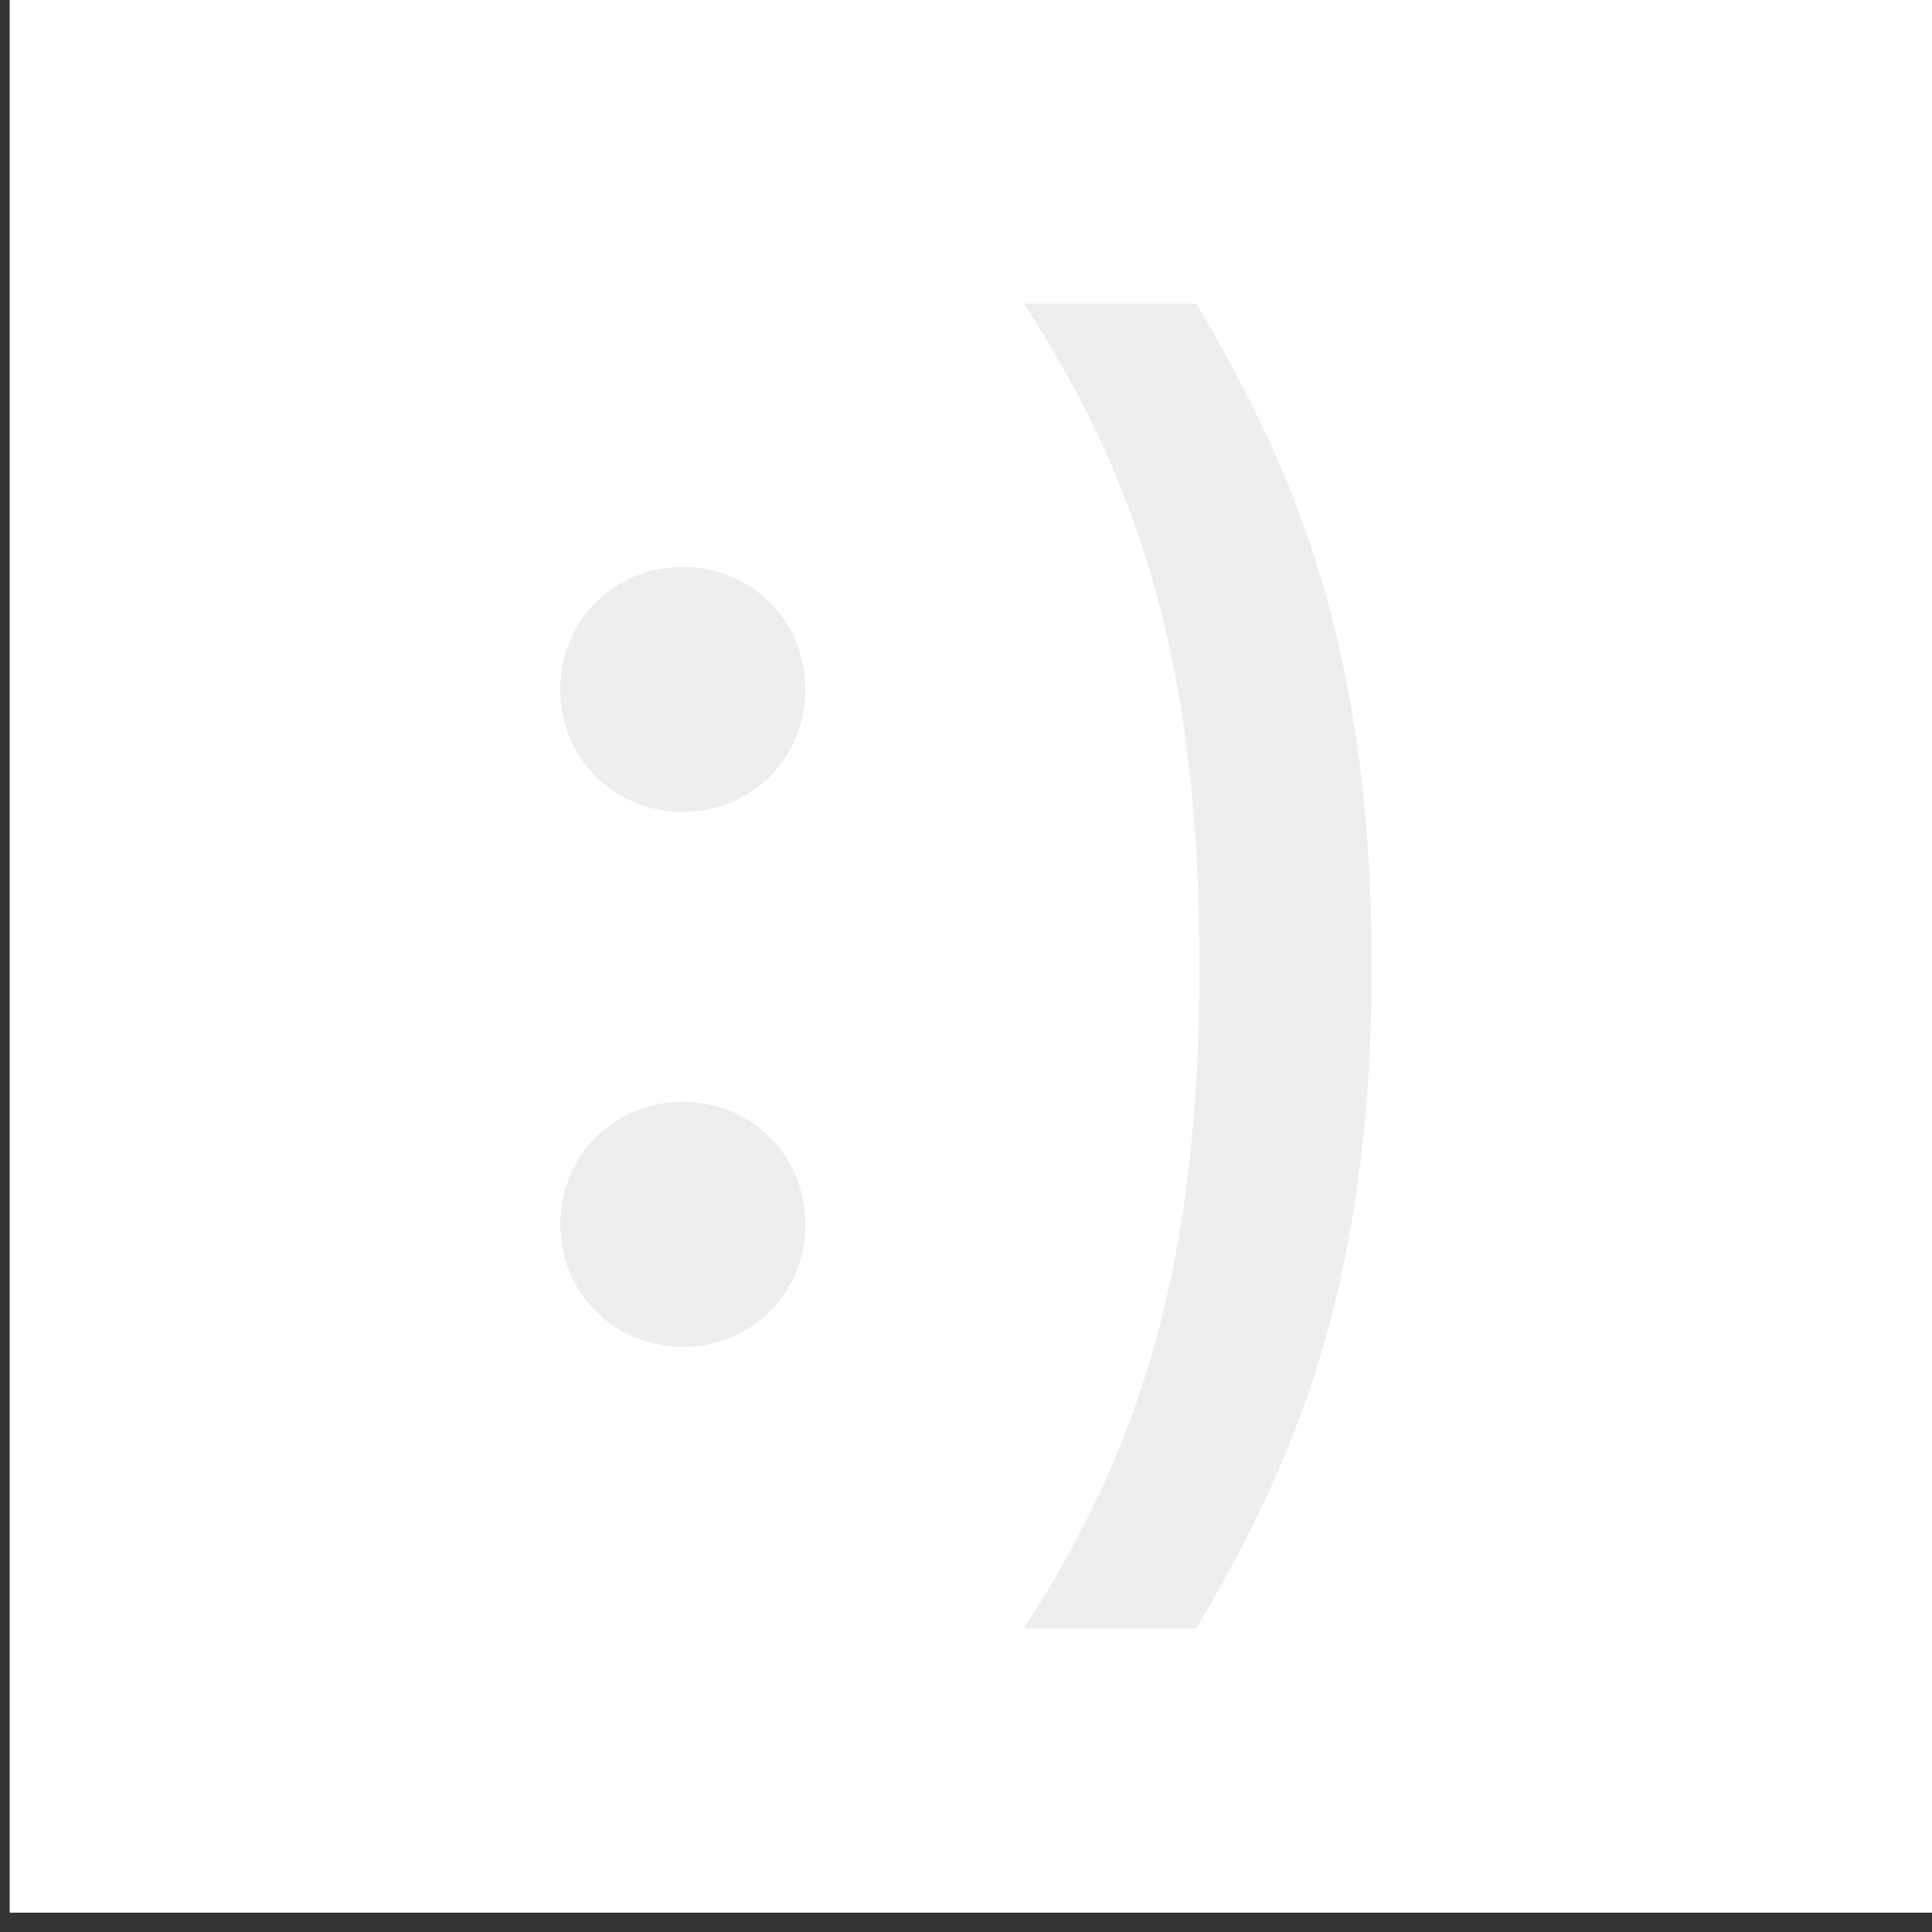
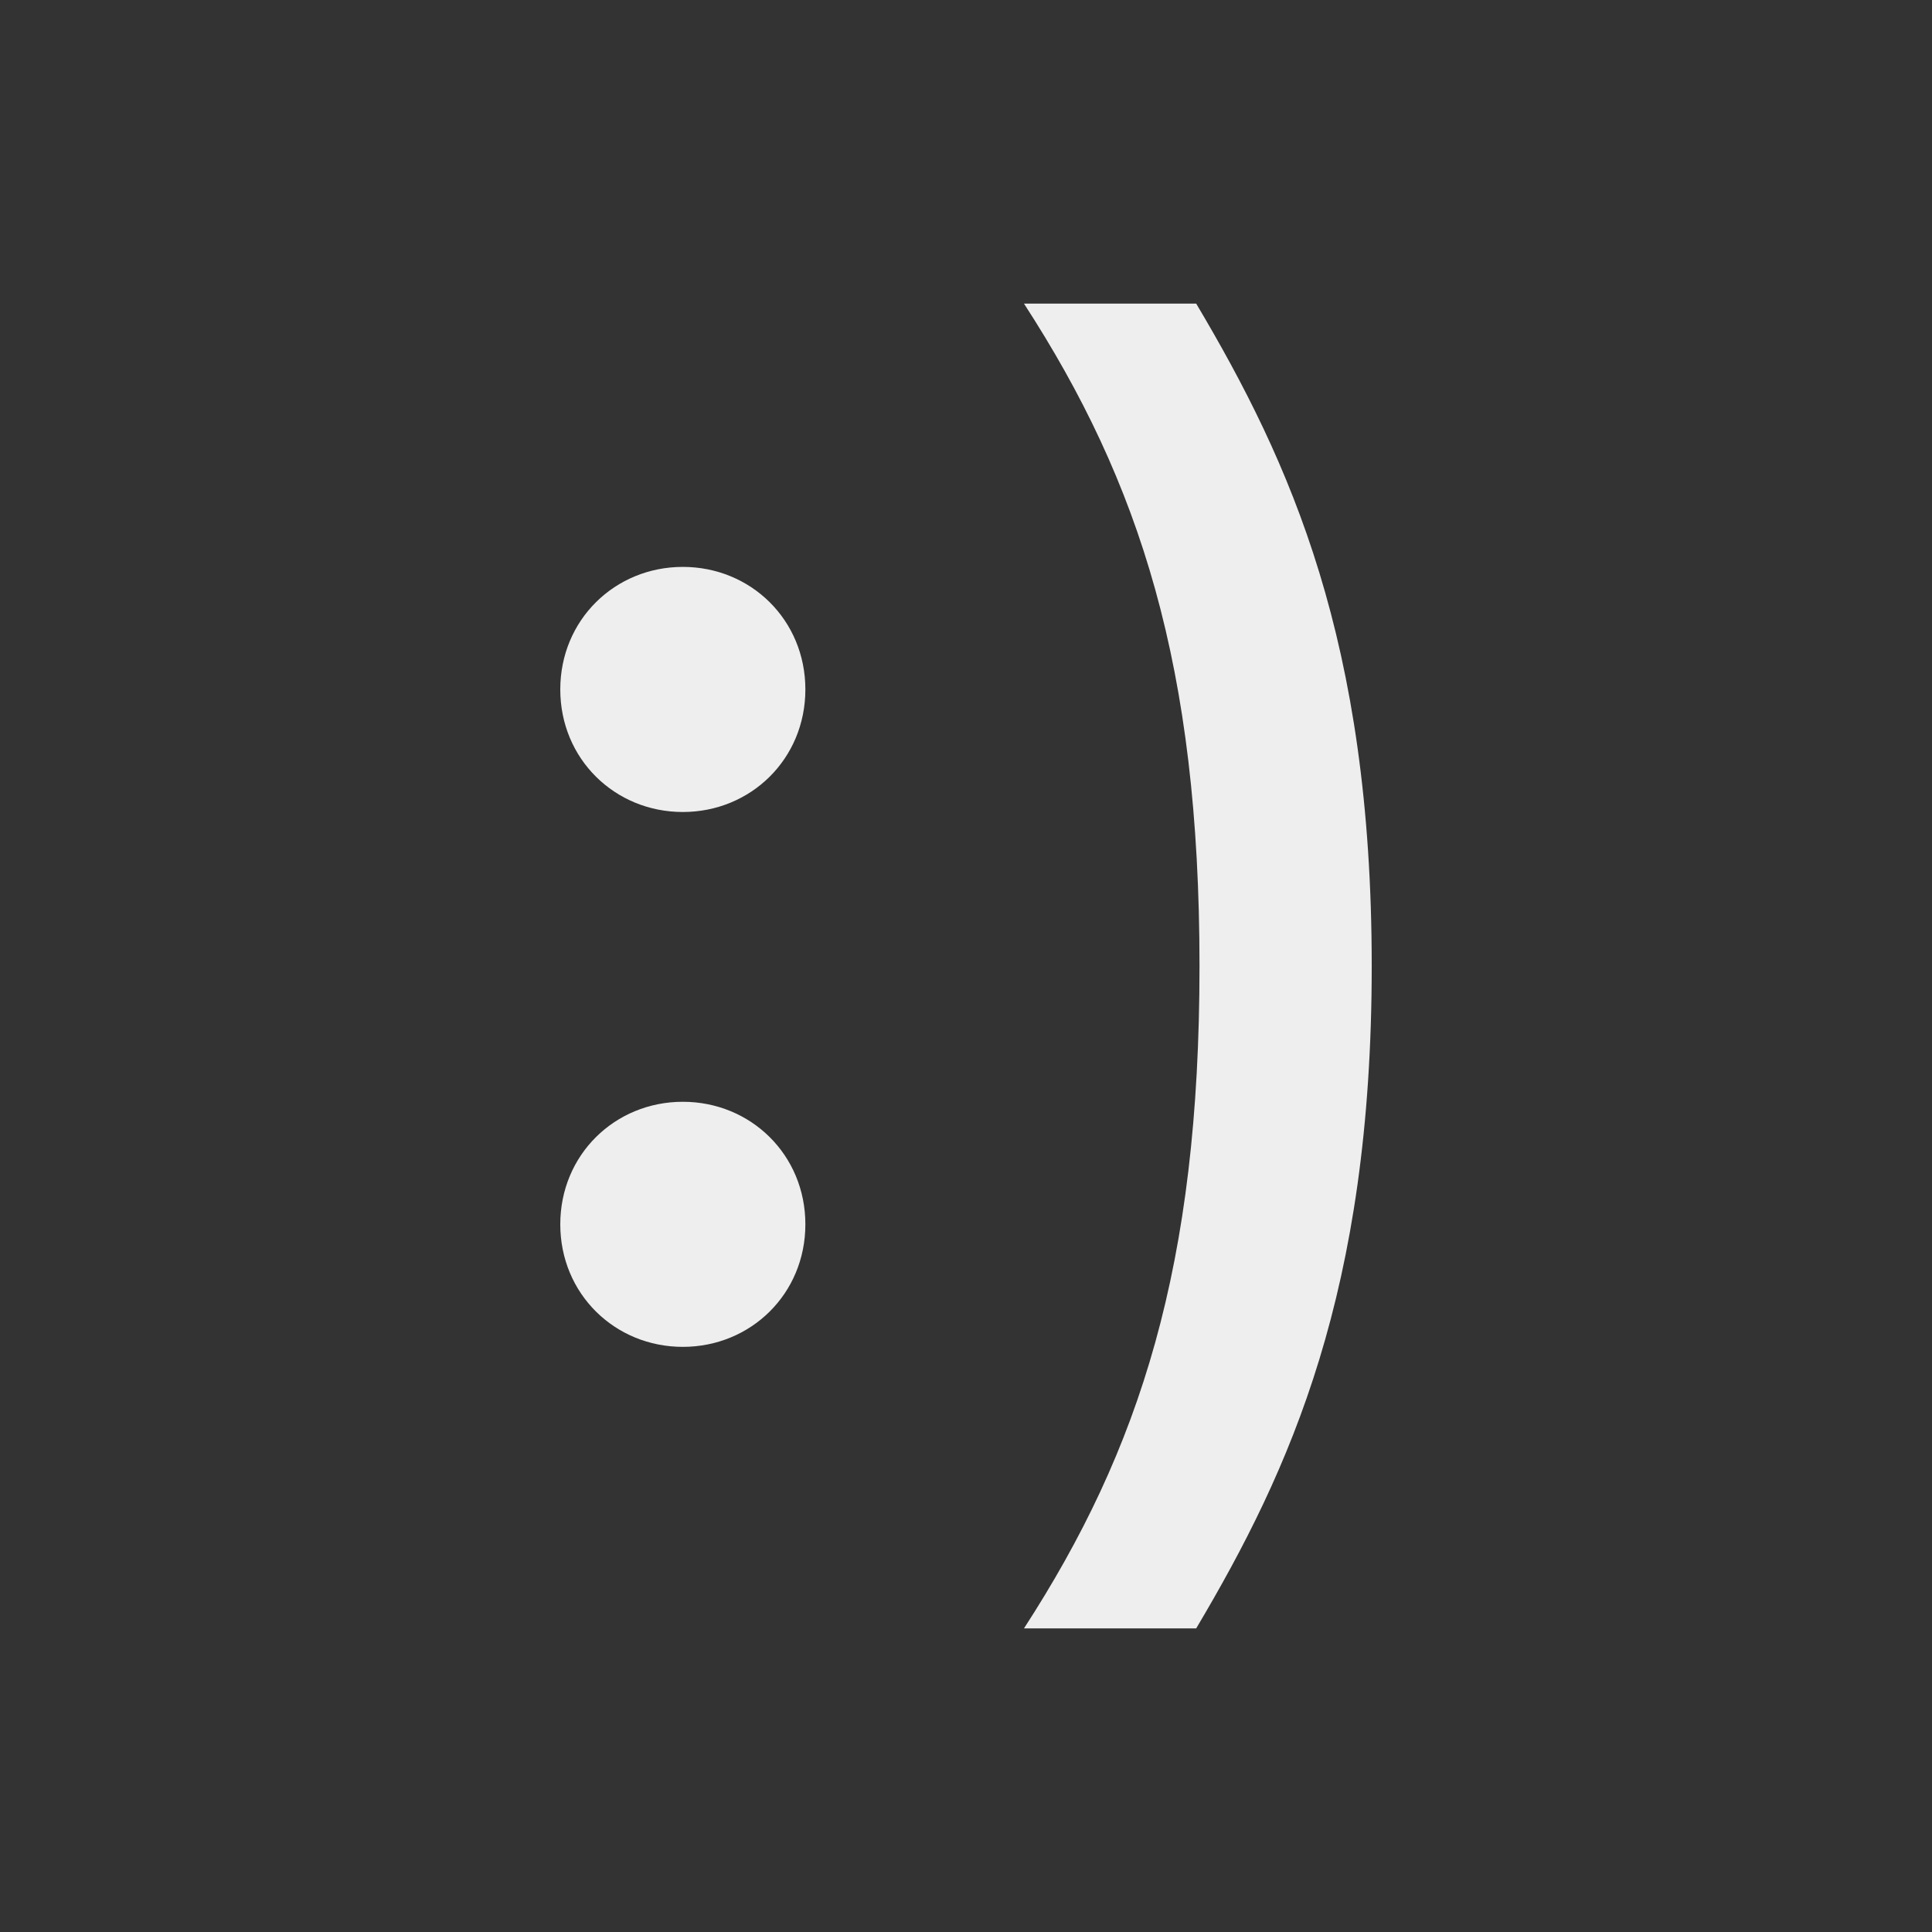
<svg xmlns="http://www.w3.org/2000/svg" version="1.1" id="Ebene_1" x="0px" y="0px" width="200px" height="200px" viewBox="0 0 200 200" enable-background="new 0 0 200 200" xml:space="preserve">
  <rect x="0" y="0" width="200" height="200" fill="#333333" stroke="none" />
-   <rect x="1" fill="#FFFFFF" width="199" height="198" />
  <g>
    <path fill="#EEEEEE" d="M83.372,71.371c0,7.2-5.657,12.687-12.686,12.687S58,78.571,58,71.371s5.657-12.686,12.686-12.686   S83.372,64.171,83.372,71.371z M83.372,126.742c0,7.199-5.657,12.685-12.686,12.685S58,133.941,58,126.742   c0-7.2,5.657-12.686,12.686-12.686S83.372,119.542,83.372,126.742z" />
    <path fill="#EEEEEE" d="M123.83,31.429C133.601,47.886,142,66.4,142,100c0,33.599-8.399,52.113-18.17,68.57h-17.828   c12-18.515,18.17-37.542,18.17-68.57c0-31.029-6.17-50.057-18.17-68.571H123.83z" />
  </g>
</svg>